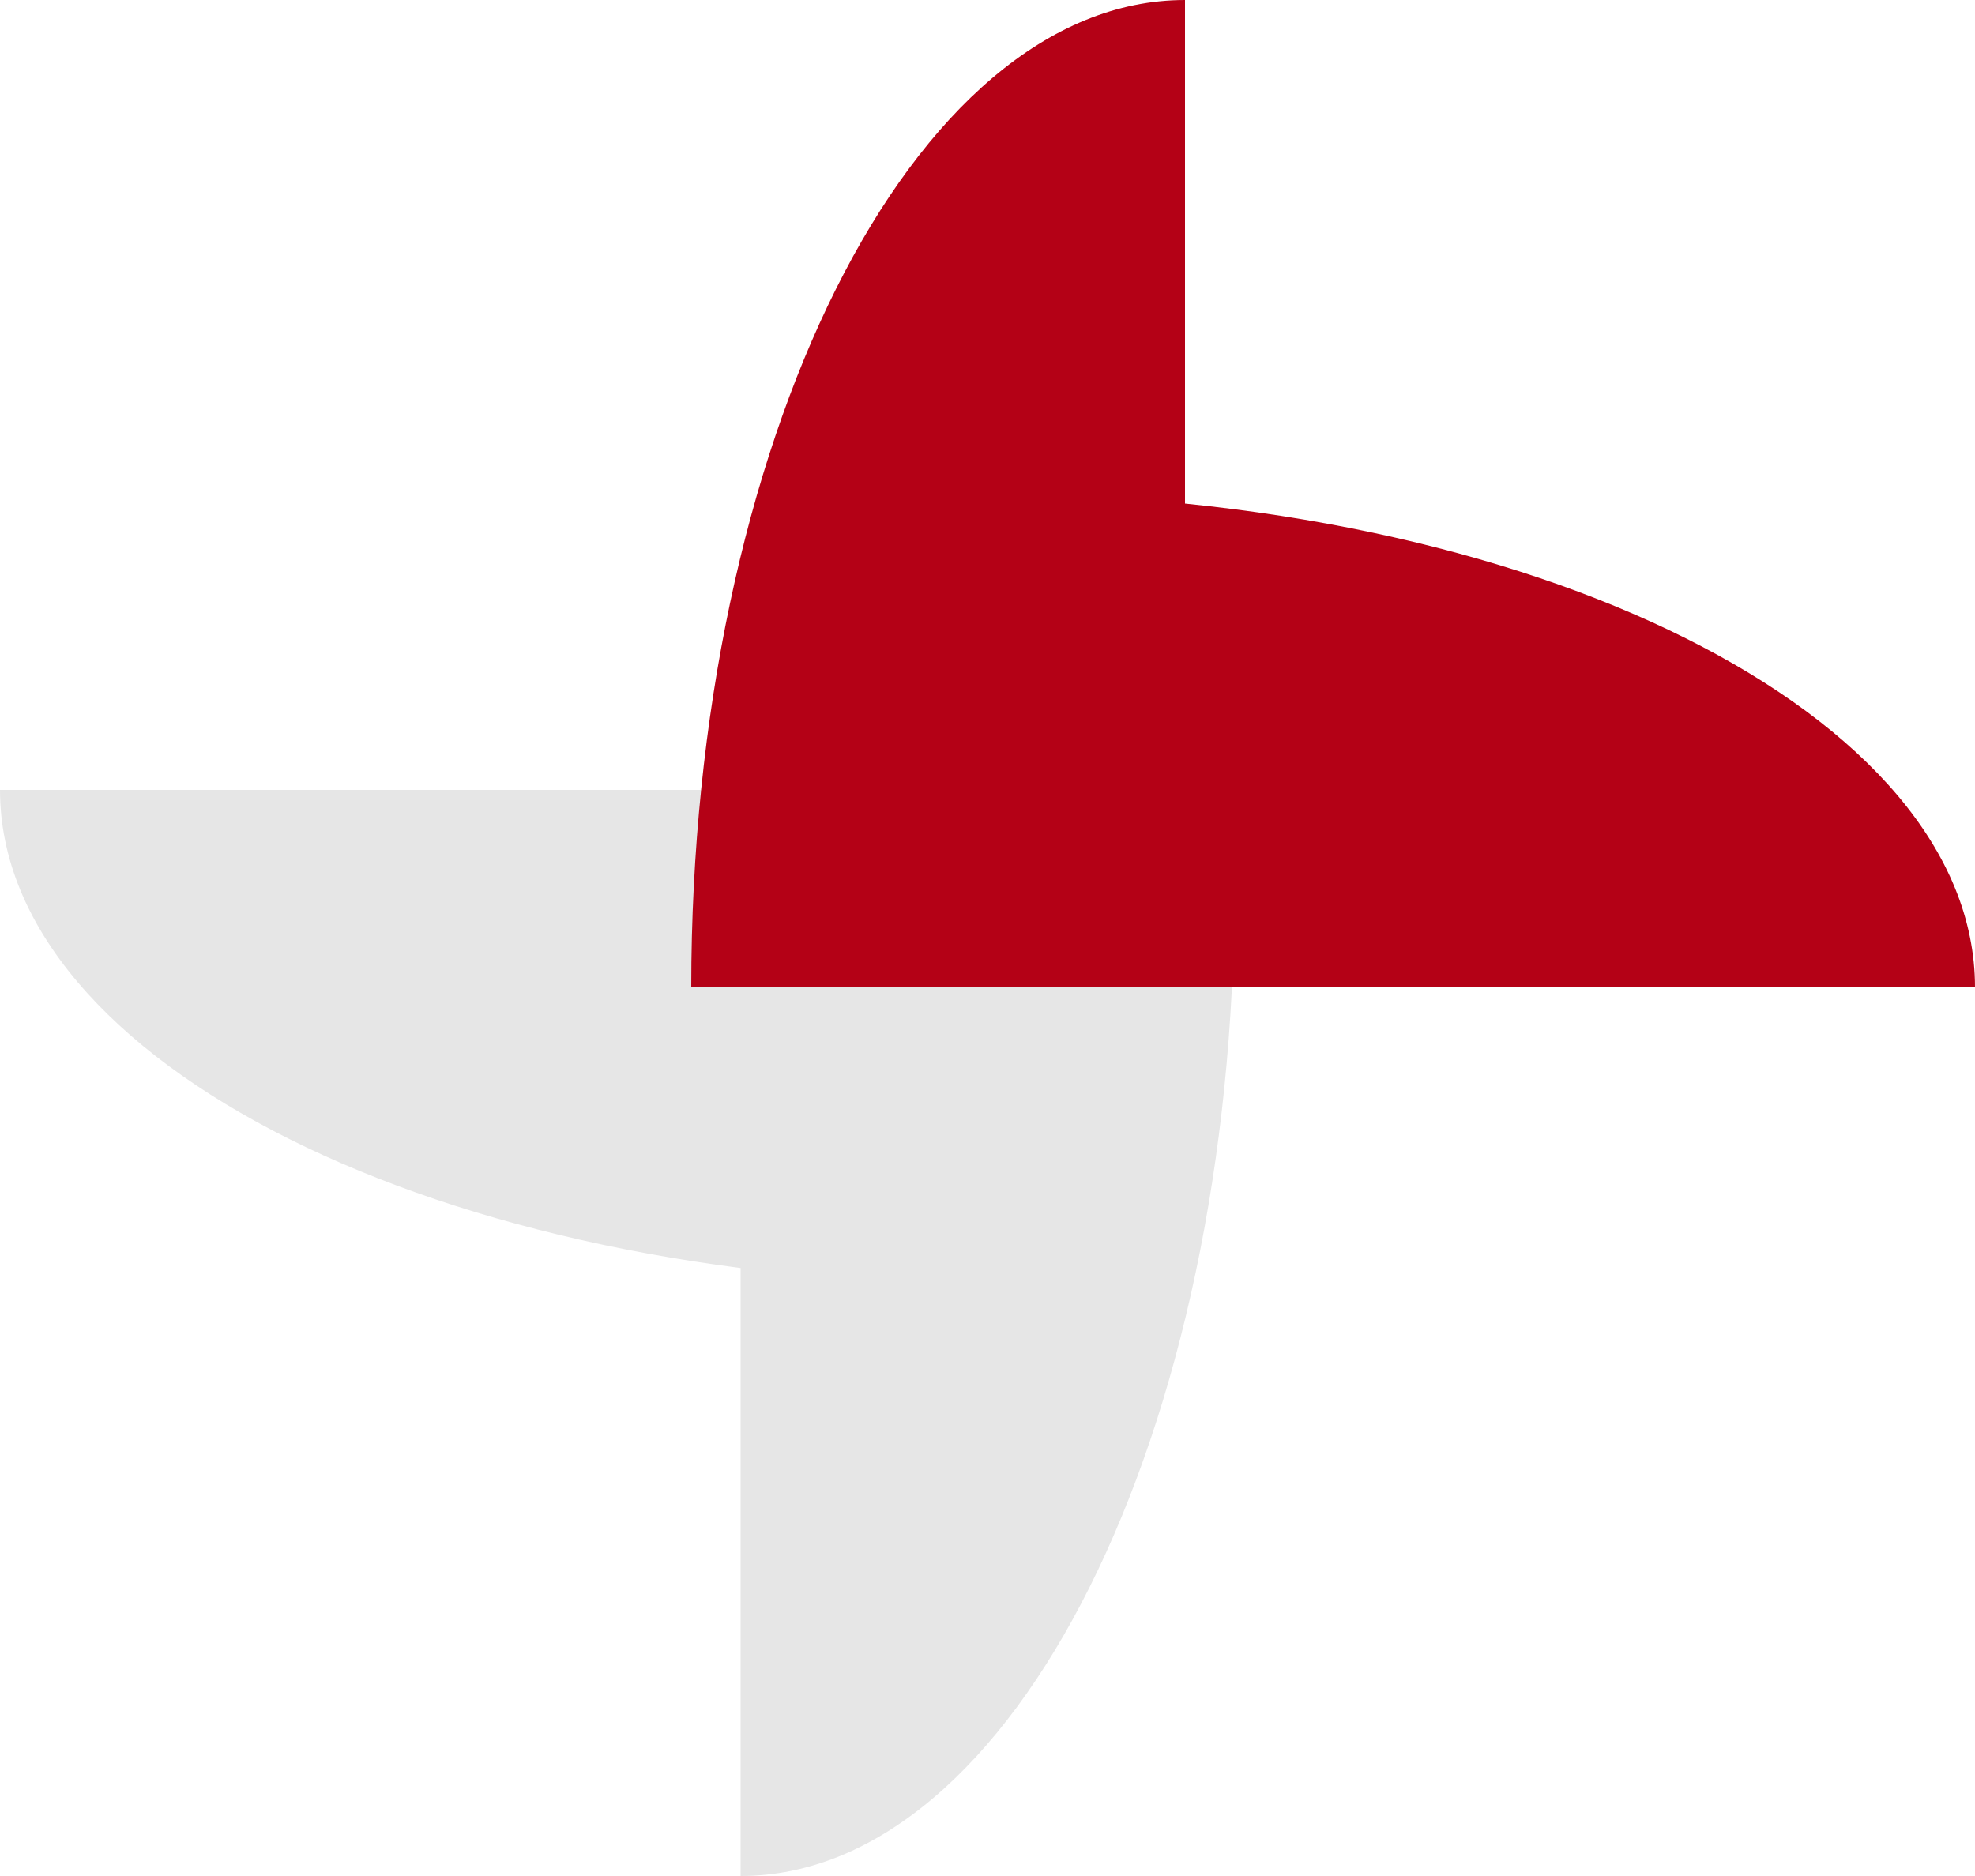
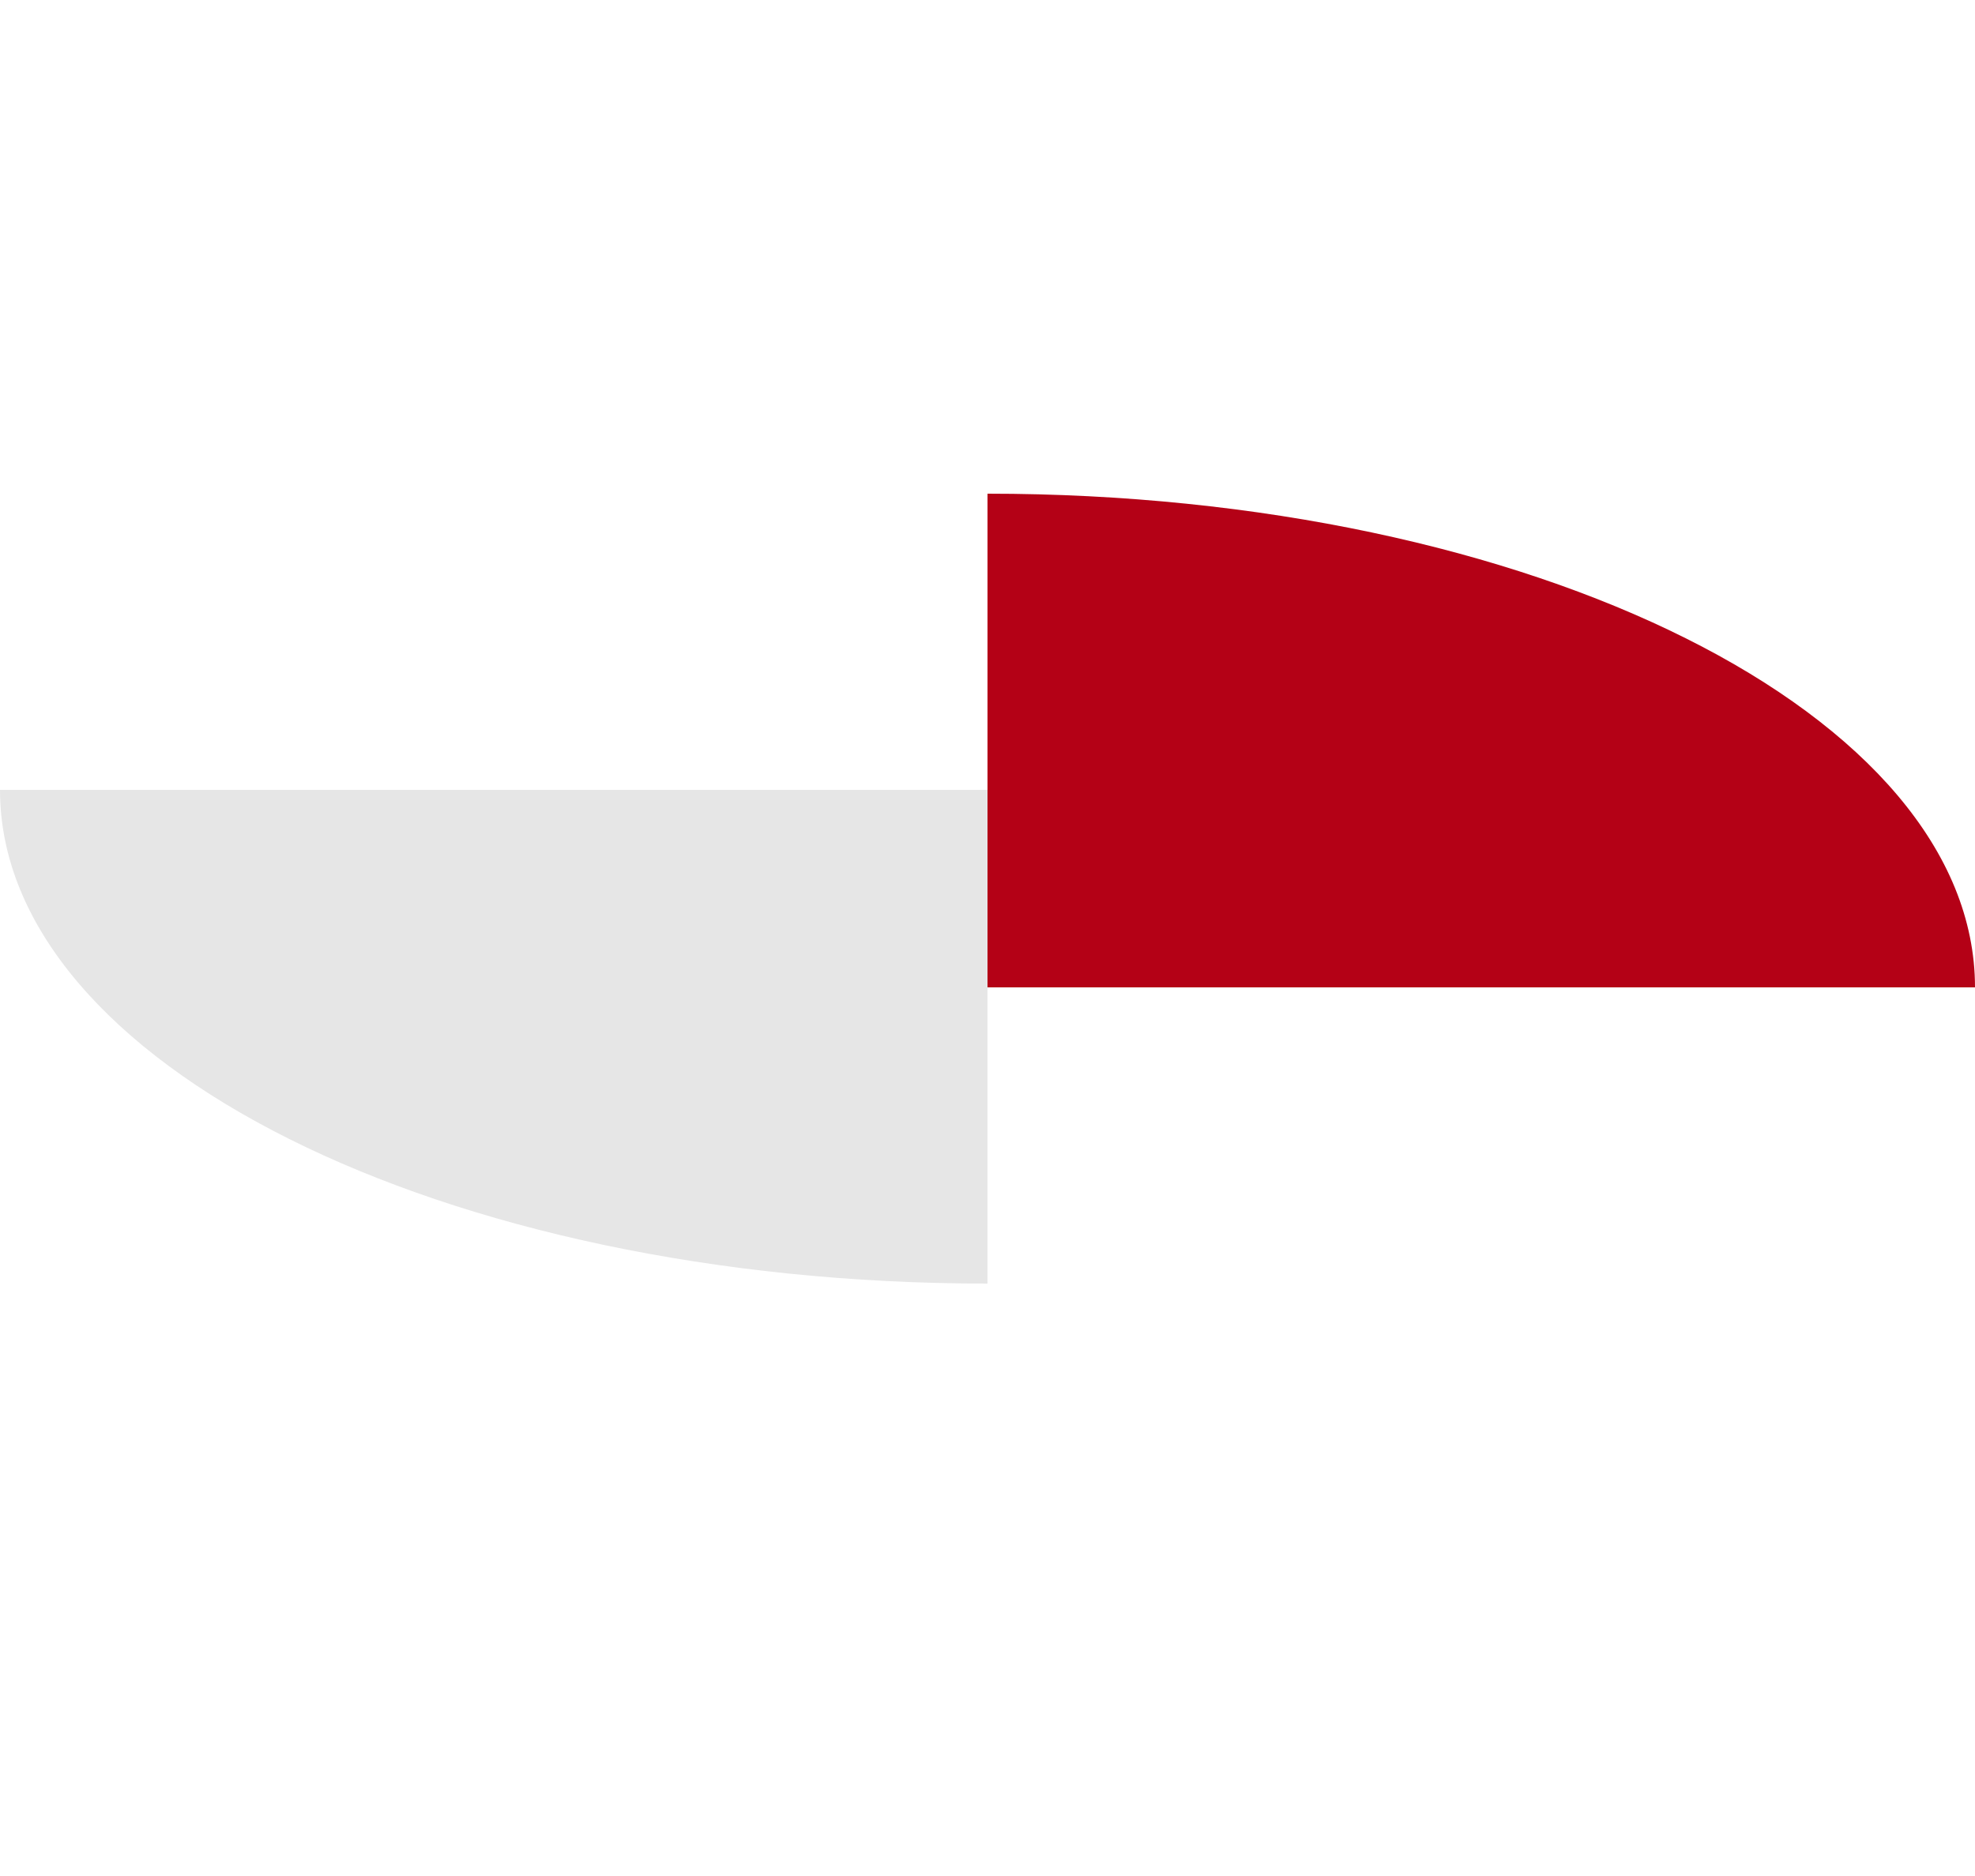
<svg xmlns="http://www.w3.org/2000/svg" width="40" height="38" viewBox="0 0 40 38" fill="none">
-   <path d="M15 18H25C25 29.046 20.523 38 15 38V18Z" fill="#E6E6E6" />
-   <path d="M20 16V26C8.954 26 0 21.523 0 16H20Z" fill="#E6E6E6" />
+   <path d="M20 16V26C8.954 26 0 21.523 0 16H20" fill="#E6E6E6" />
  <path d="M20 20V10C31.046 10 40 14.477 40 20H20Z" fill="#B40116" />
-   <path d="M24 20H14C14 8.954 18.477 0 24 0V20Z" fill="#B40116" />
</svg>